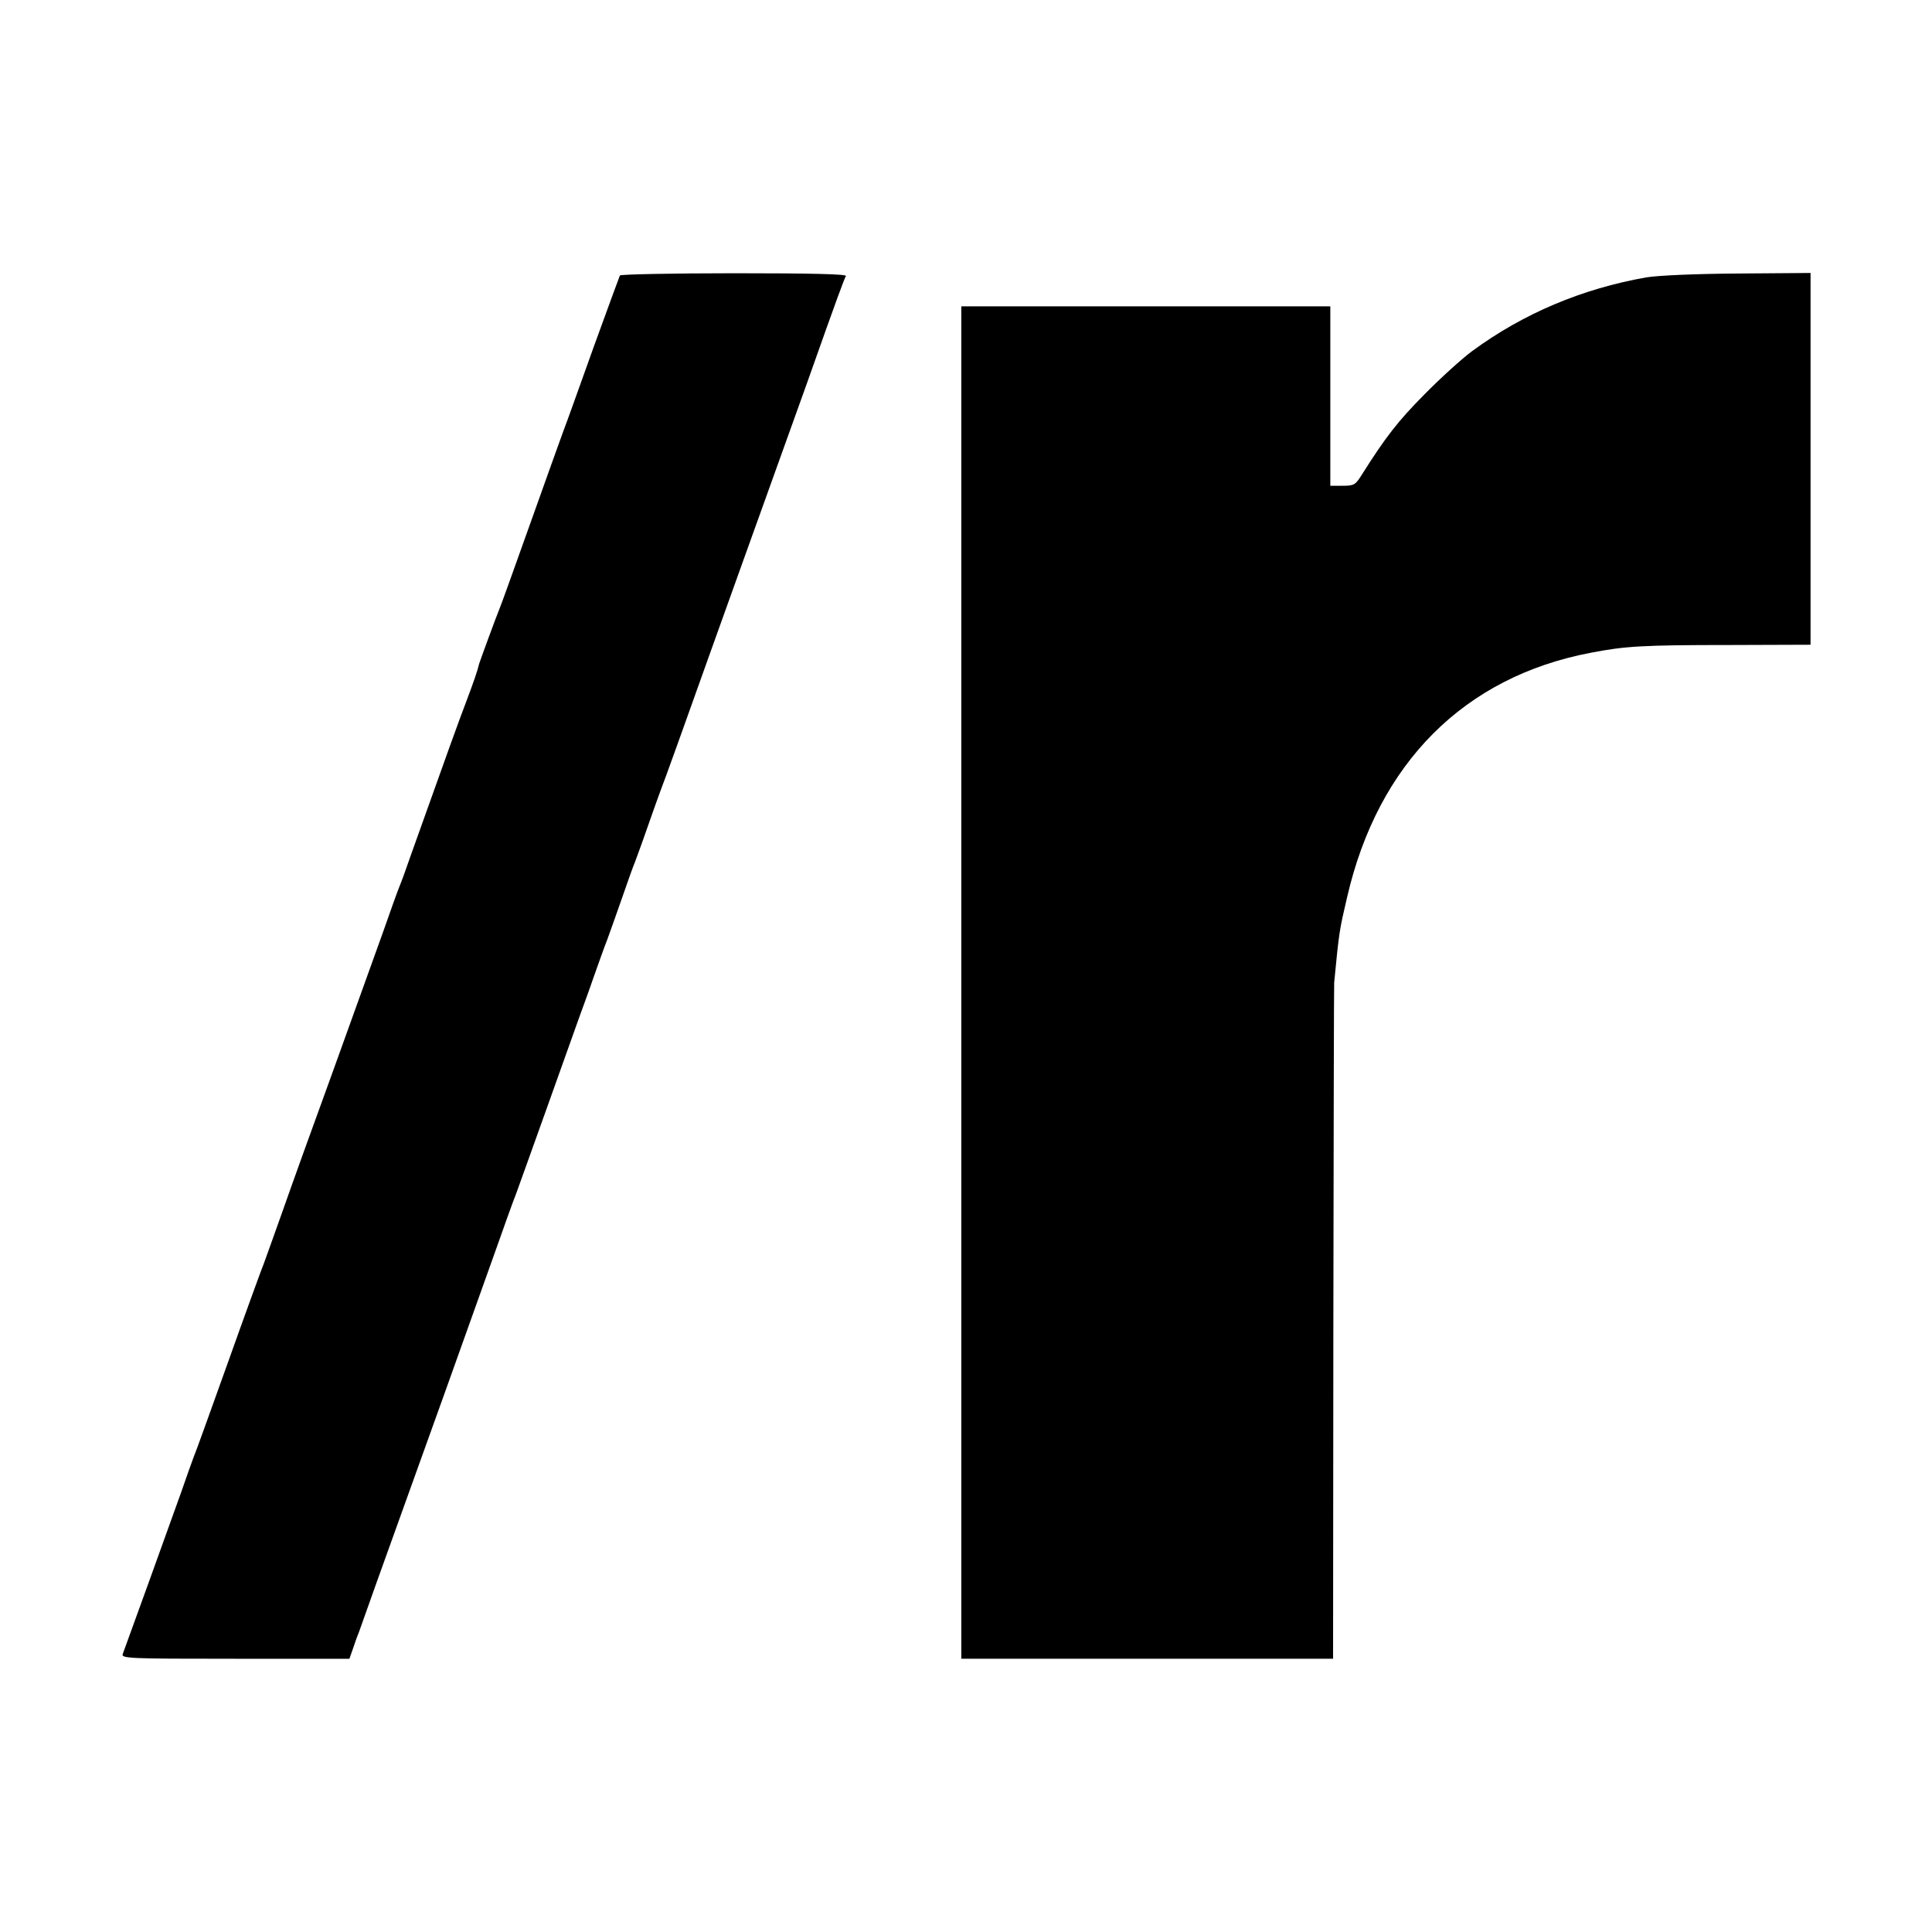
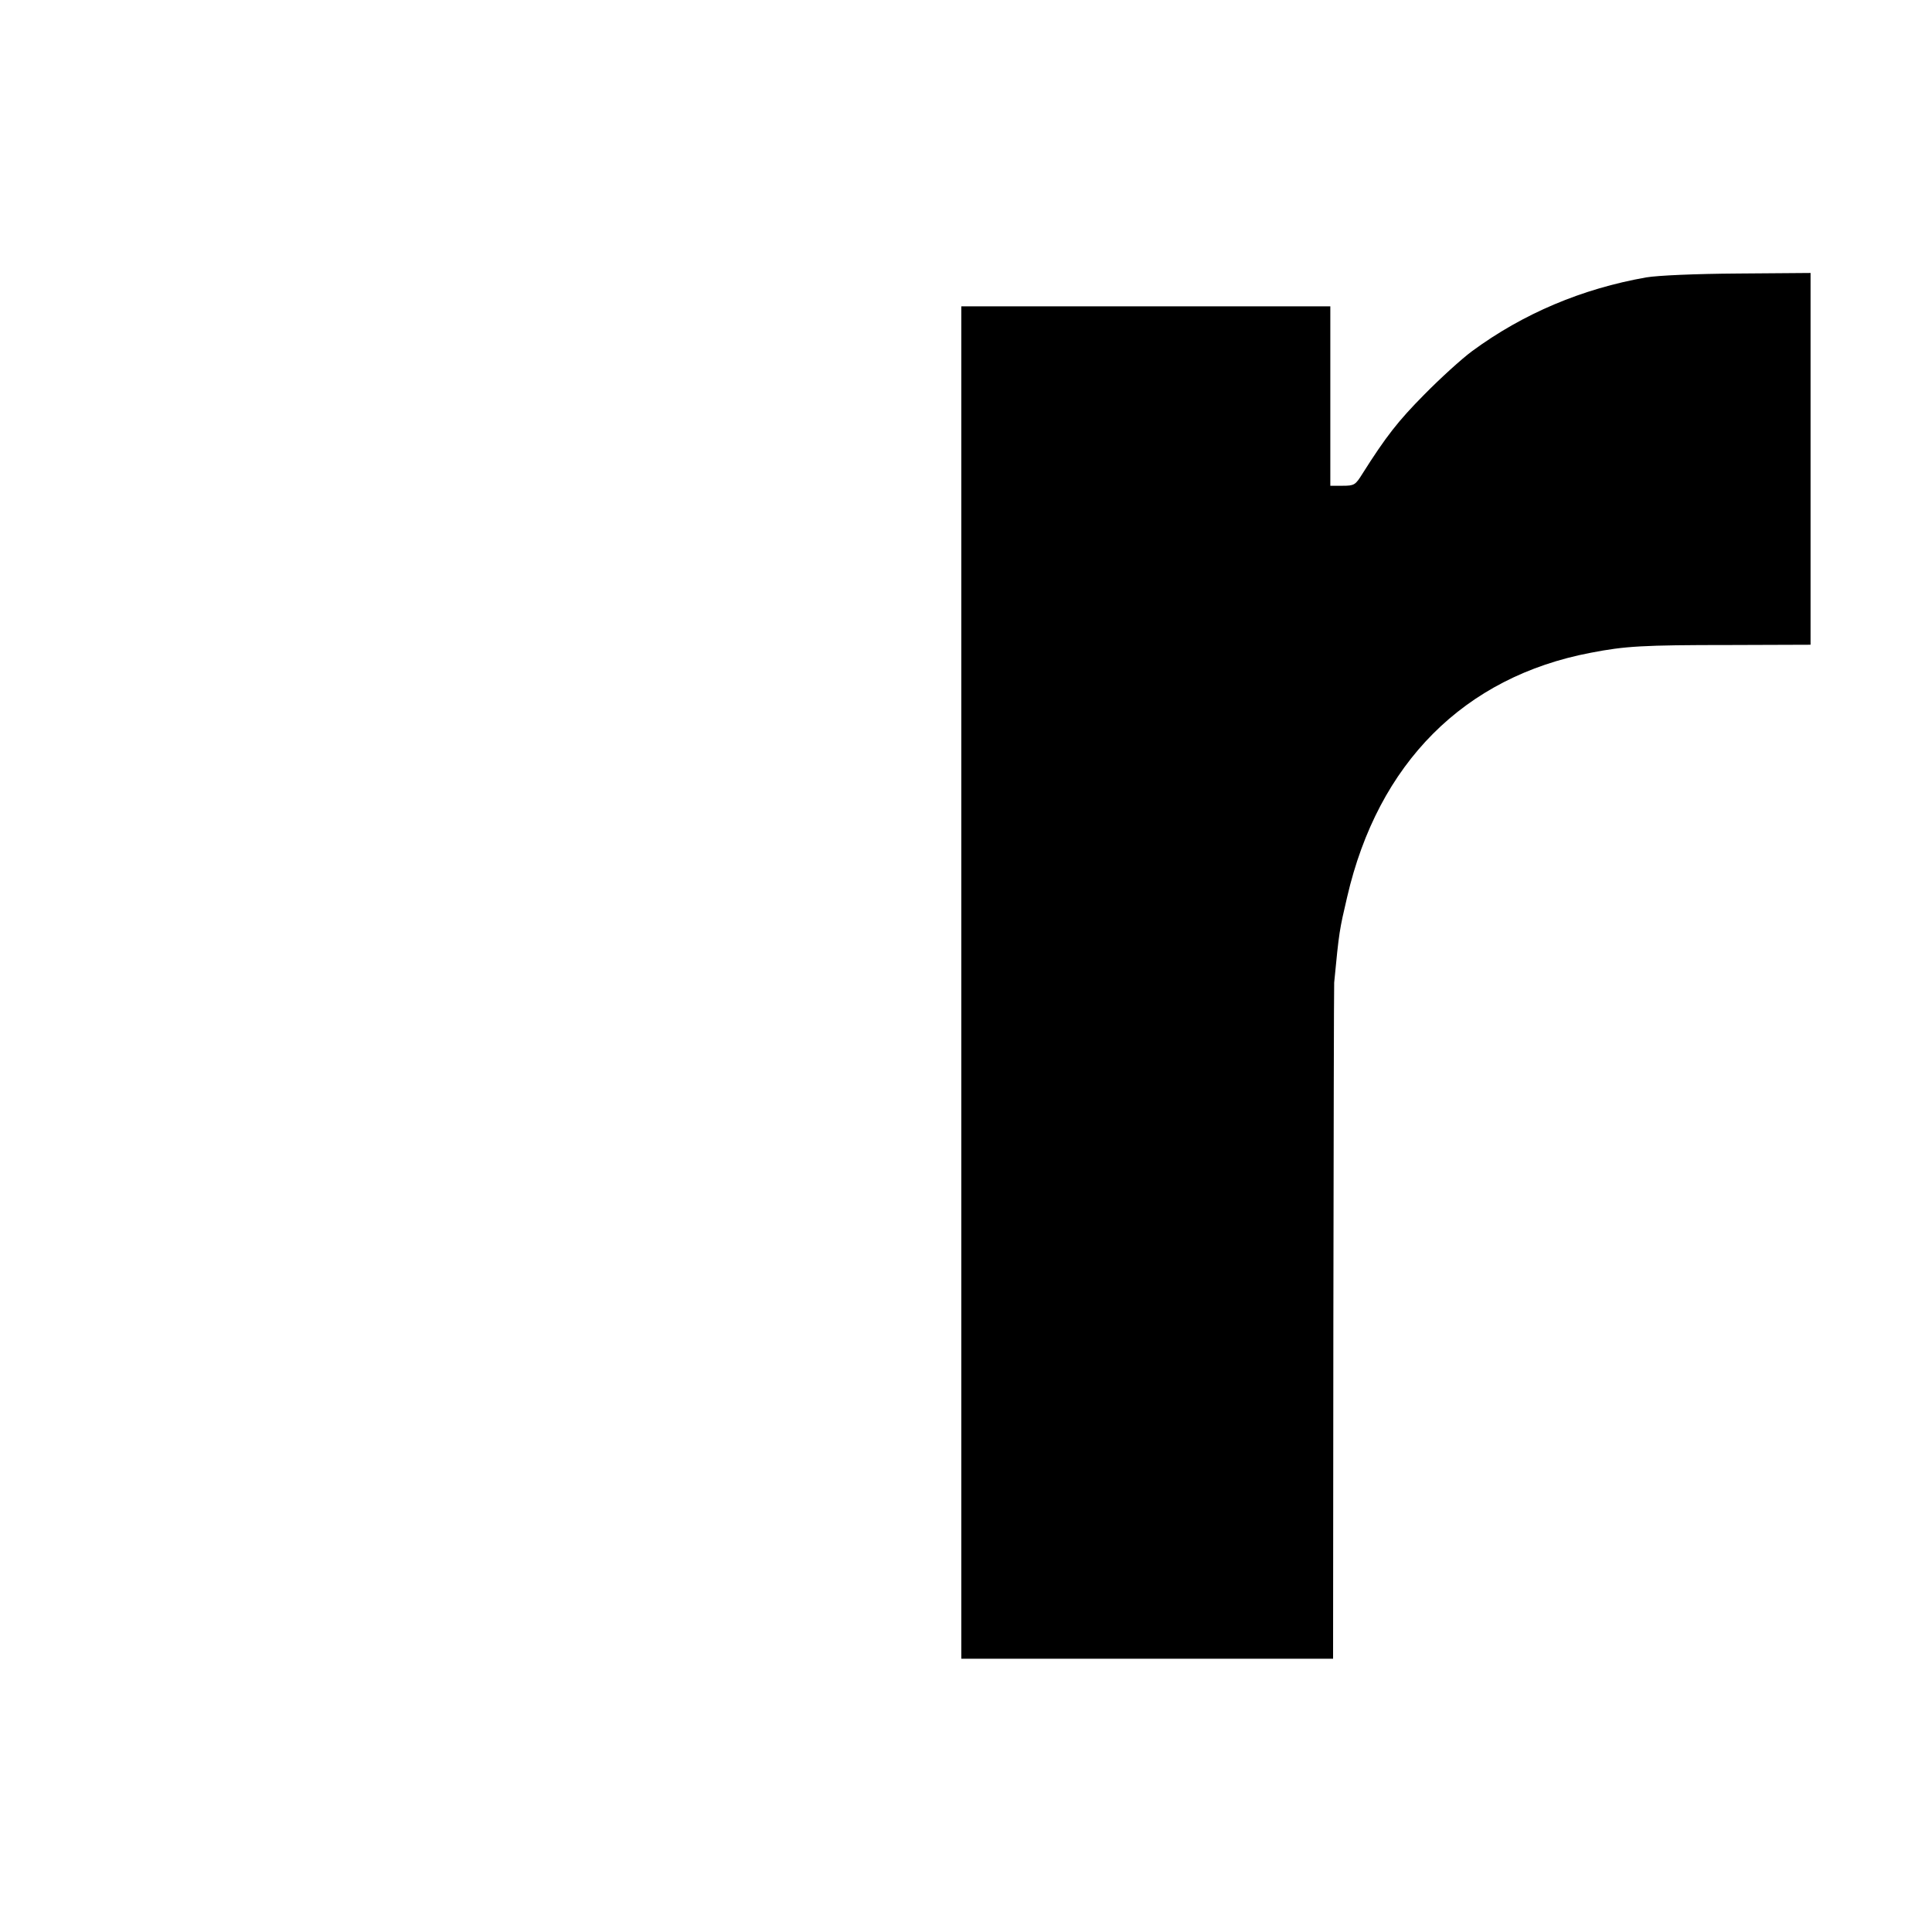
<svg xmlns="http://www.w3.org/2000/svg" version="1.0" width="700pt" height="700pt" viewBox="0 0 700 700" preserveAspectRatio="xMidYMid meet">
  <g transform="translate(0,700) scale(0.1,-0.1)" fill="#000000" stroke="none">
-     <path d="M2246 6002 c-2 -4 -45 -122 -96 -262 -50 -140 -99 -277 -110 -305 -10 -27 -64 -178 -120 -335 -56 -157 -105 -294 -110 -305 -11 -26 -70 -187 -74 -200 -6 -26 -20 -66 -46 -135 -25 -65 -69 -187 -202 -560 -16 -47 -34 -96 -40 -110 -6 -14 -34 -92 -63 -175 -30 -82 -110 -307 -180 -500 -70 -192 -151 -417 -180 -500 -29 -82 -60 -168 -68 -190 -9 -22 -68 -184 -131 -361 -63 -176 -119 -332 -125 -345 -5 -13 -25 -69 -44 -124 -38 -107 -201 -558 -212 -587 -7 -17 17 -18 407 -18 l414 0 13 37 c7 21 16 47 21 58 4 11 33 92 64 180 32 88 79 221 106 295 54 149 217 604 317 885 35 99 72 203 83 230 10 28 61 169 113 315 52 146 104 292 116 325 12 33 36 98 52 145 17 47 38 108 49 135 10 28 35 97 55 155 20 58 40 114 45 125 4 11 25 67 45 125 20 58 43 121 50 140 8 19 89 244 180 500 92 256 178 497 192 535 67 186 109 303 158 440 111 314 134 375 140 385 4 7 -129 10 -404 10 -225 0 -412 -4 -415 -8z" />
    <path d="M5965 5995 c-233 -41 -446 -131 -631 -267 -38 -28 -116 -99 -174 -158 -94 -95 -138 -151 -224 -287 -25 -40 -29 -43 -71 -43 l-45 0 0 325 0 325 -668 0 -669 0 0 -2450 0 -2450 674 0 673 0 1 1213 c1 666 2 1223 3 1237 18 187 19 190 47 310 112 485 424 798 883 885 124 24 187 28 504 28 l292 1 0 673 0 674 -262 -2 c-156 -1 -291 -7 -333 -14z" />
  </g>
</svg>